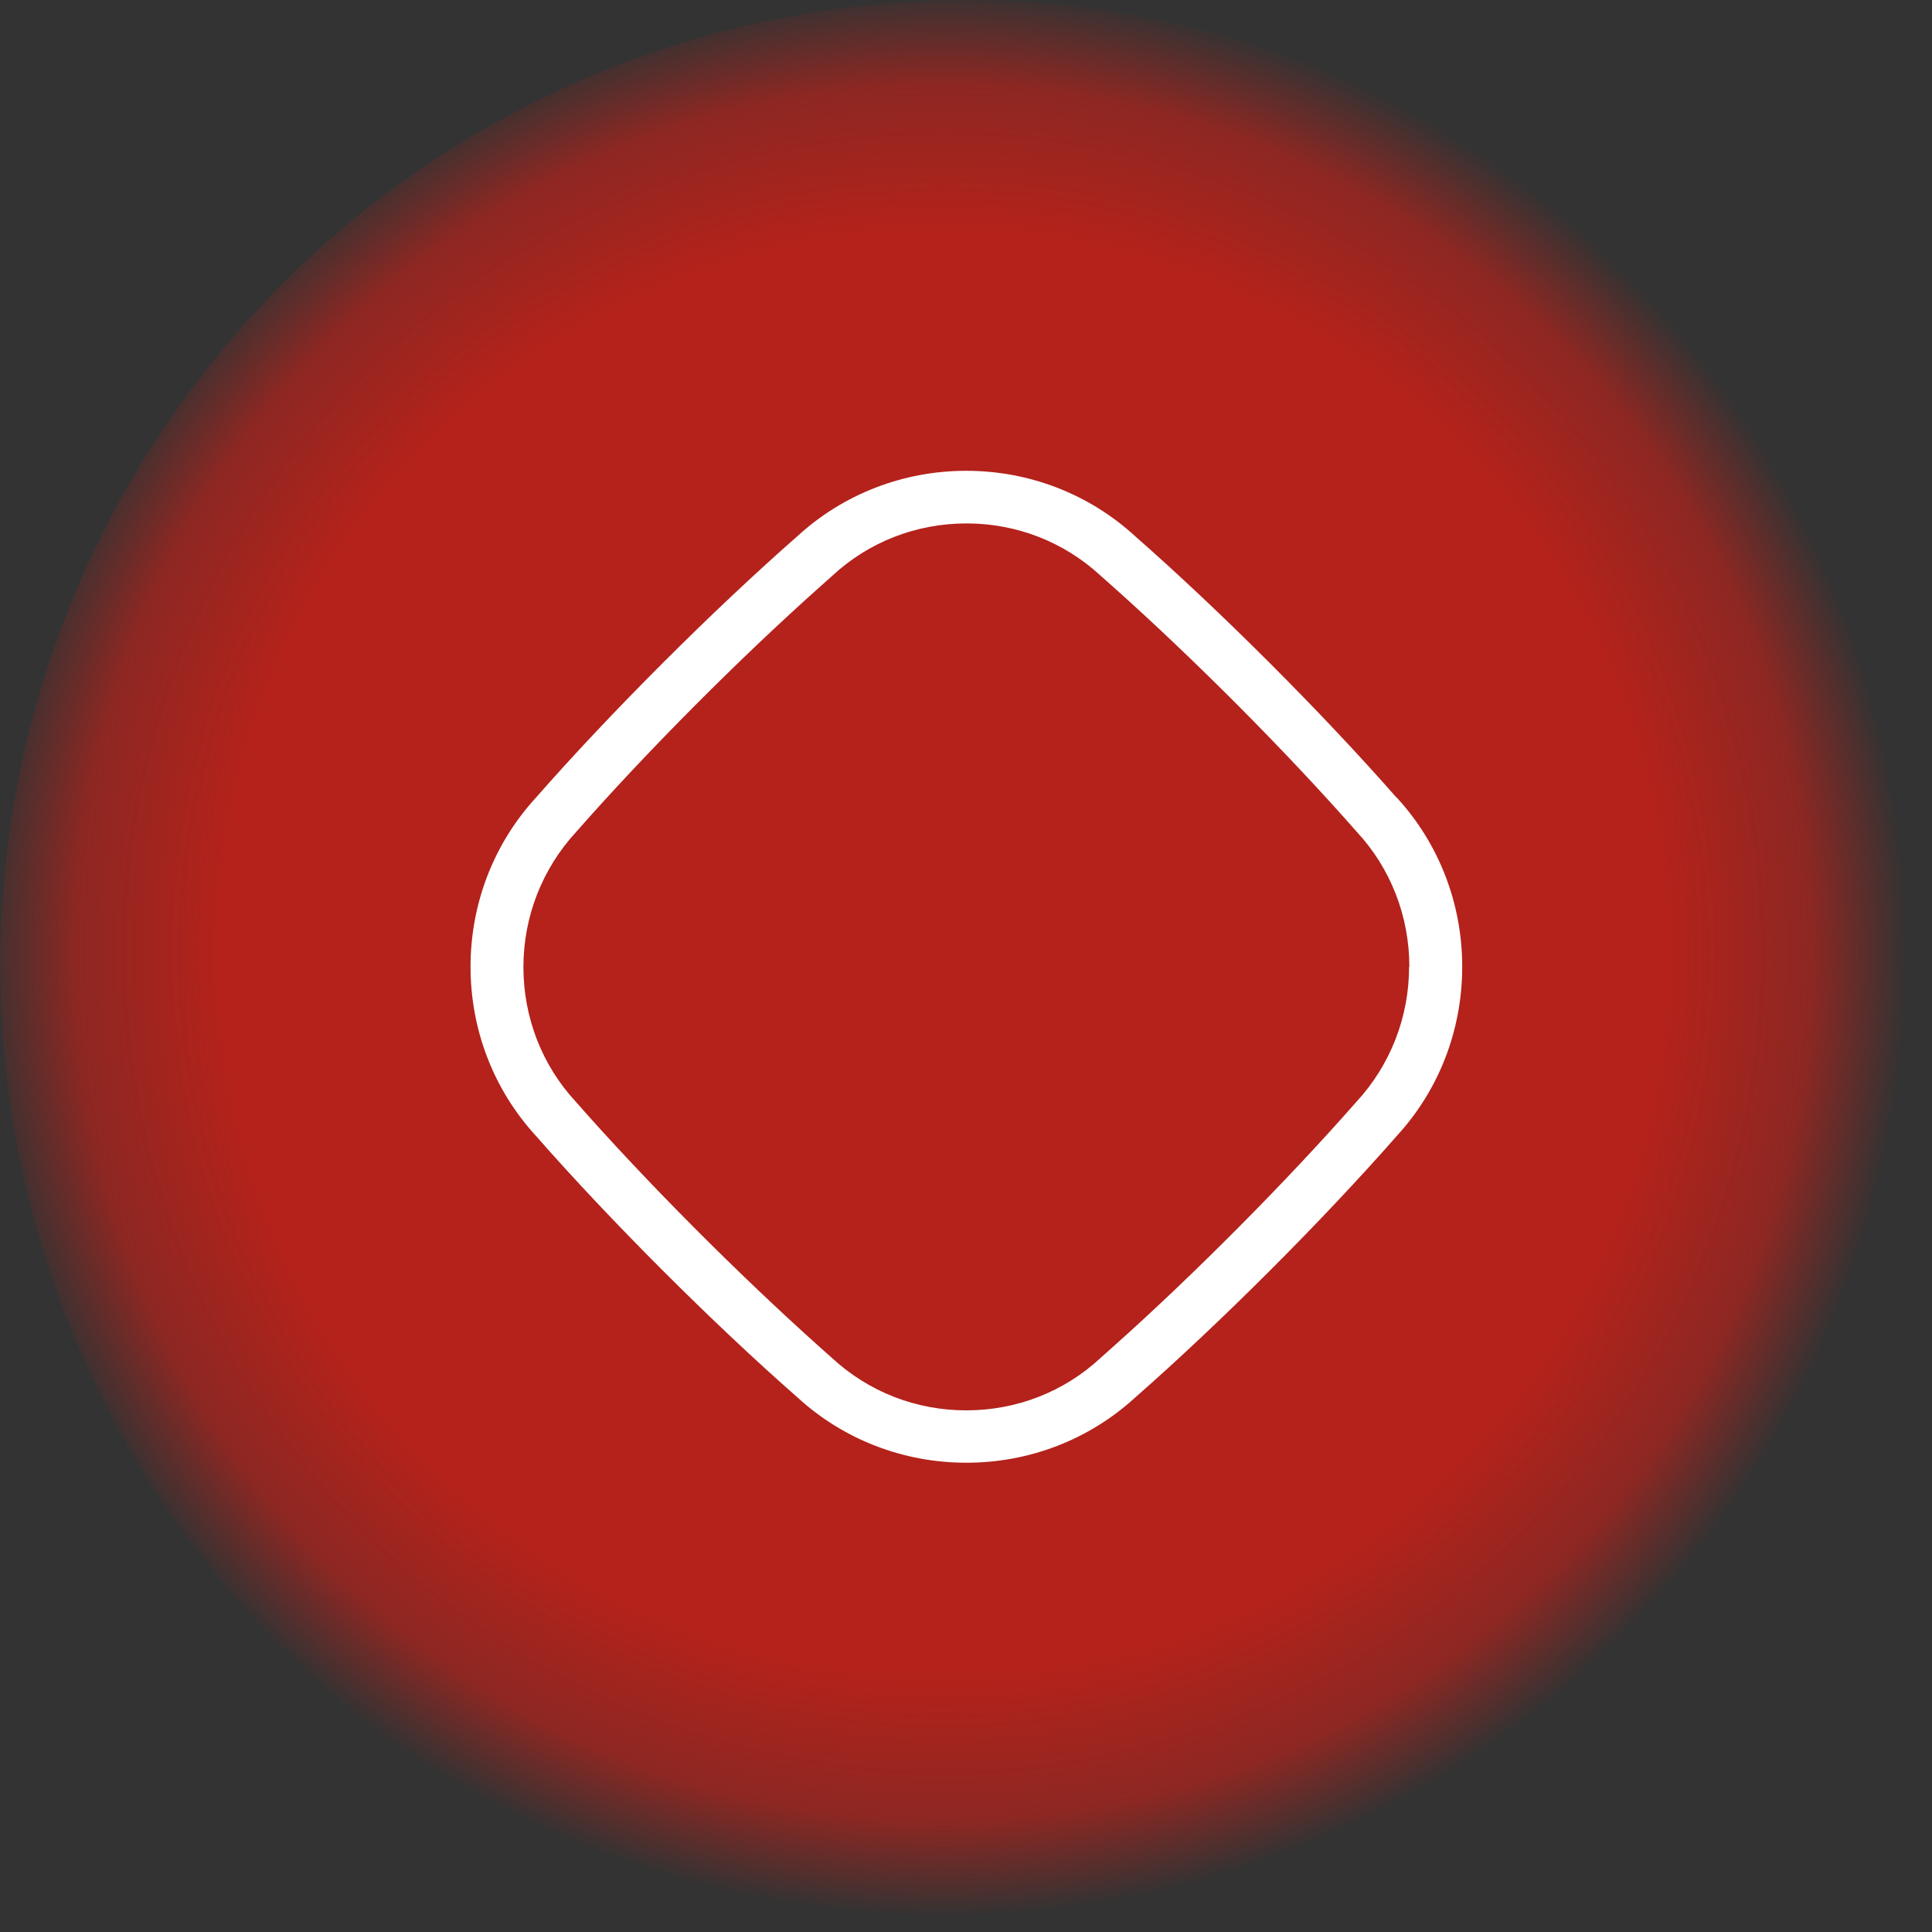
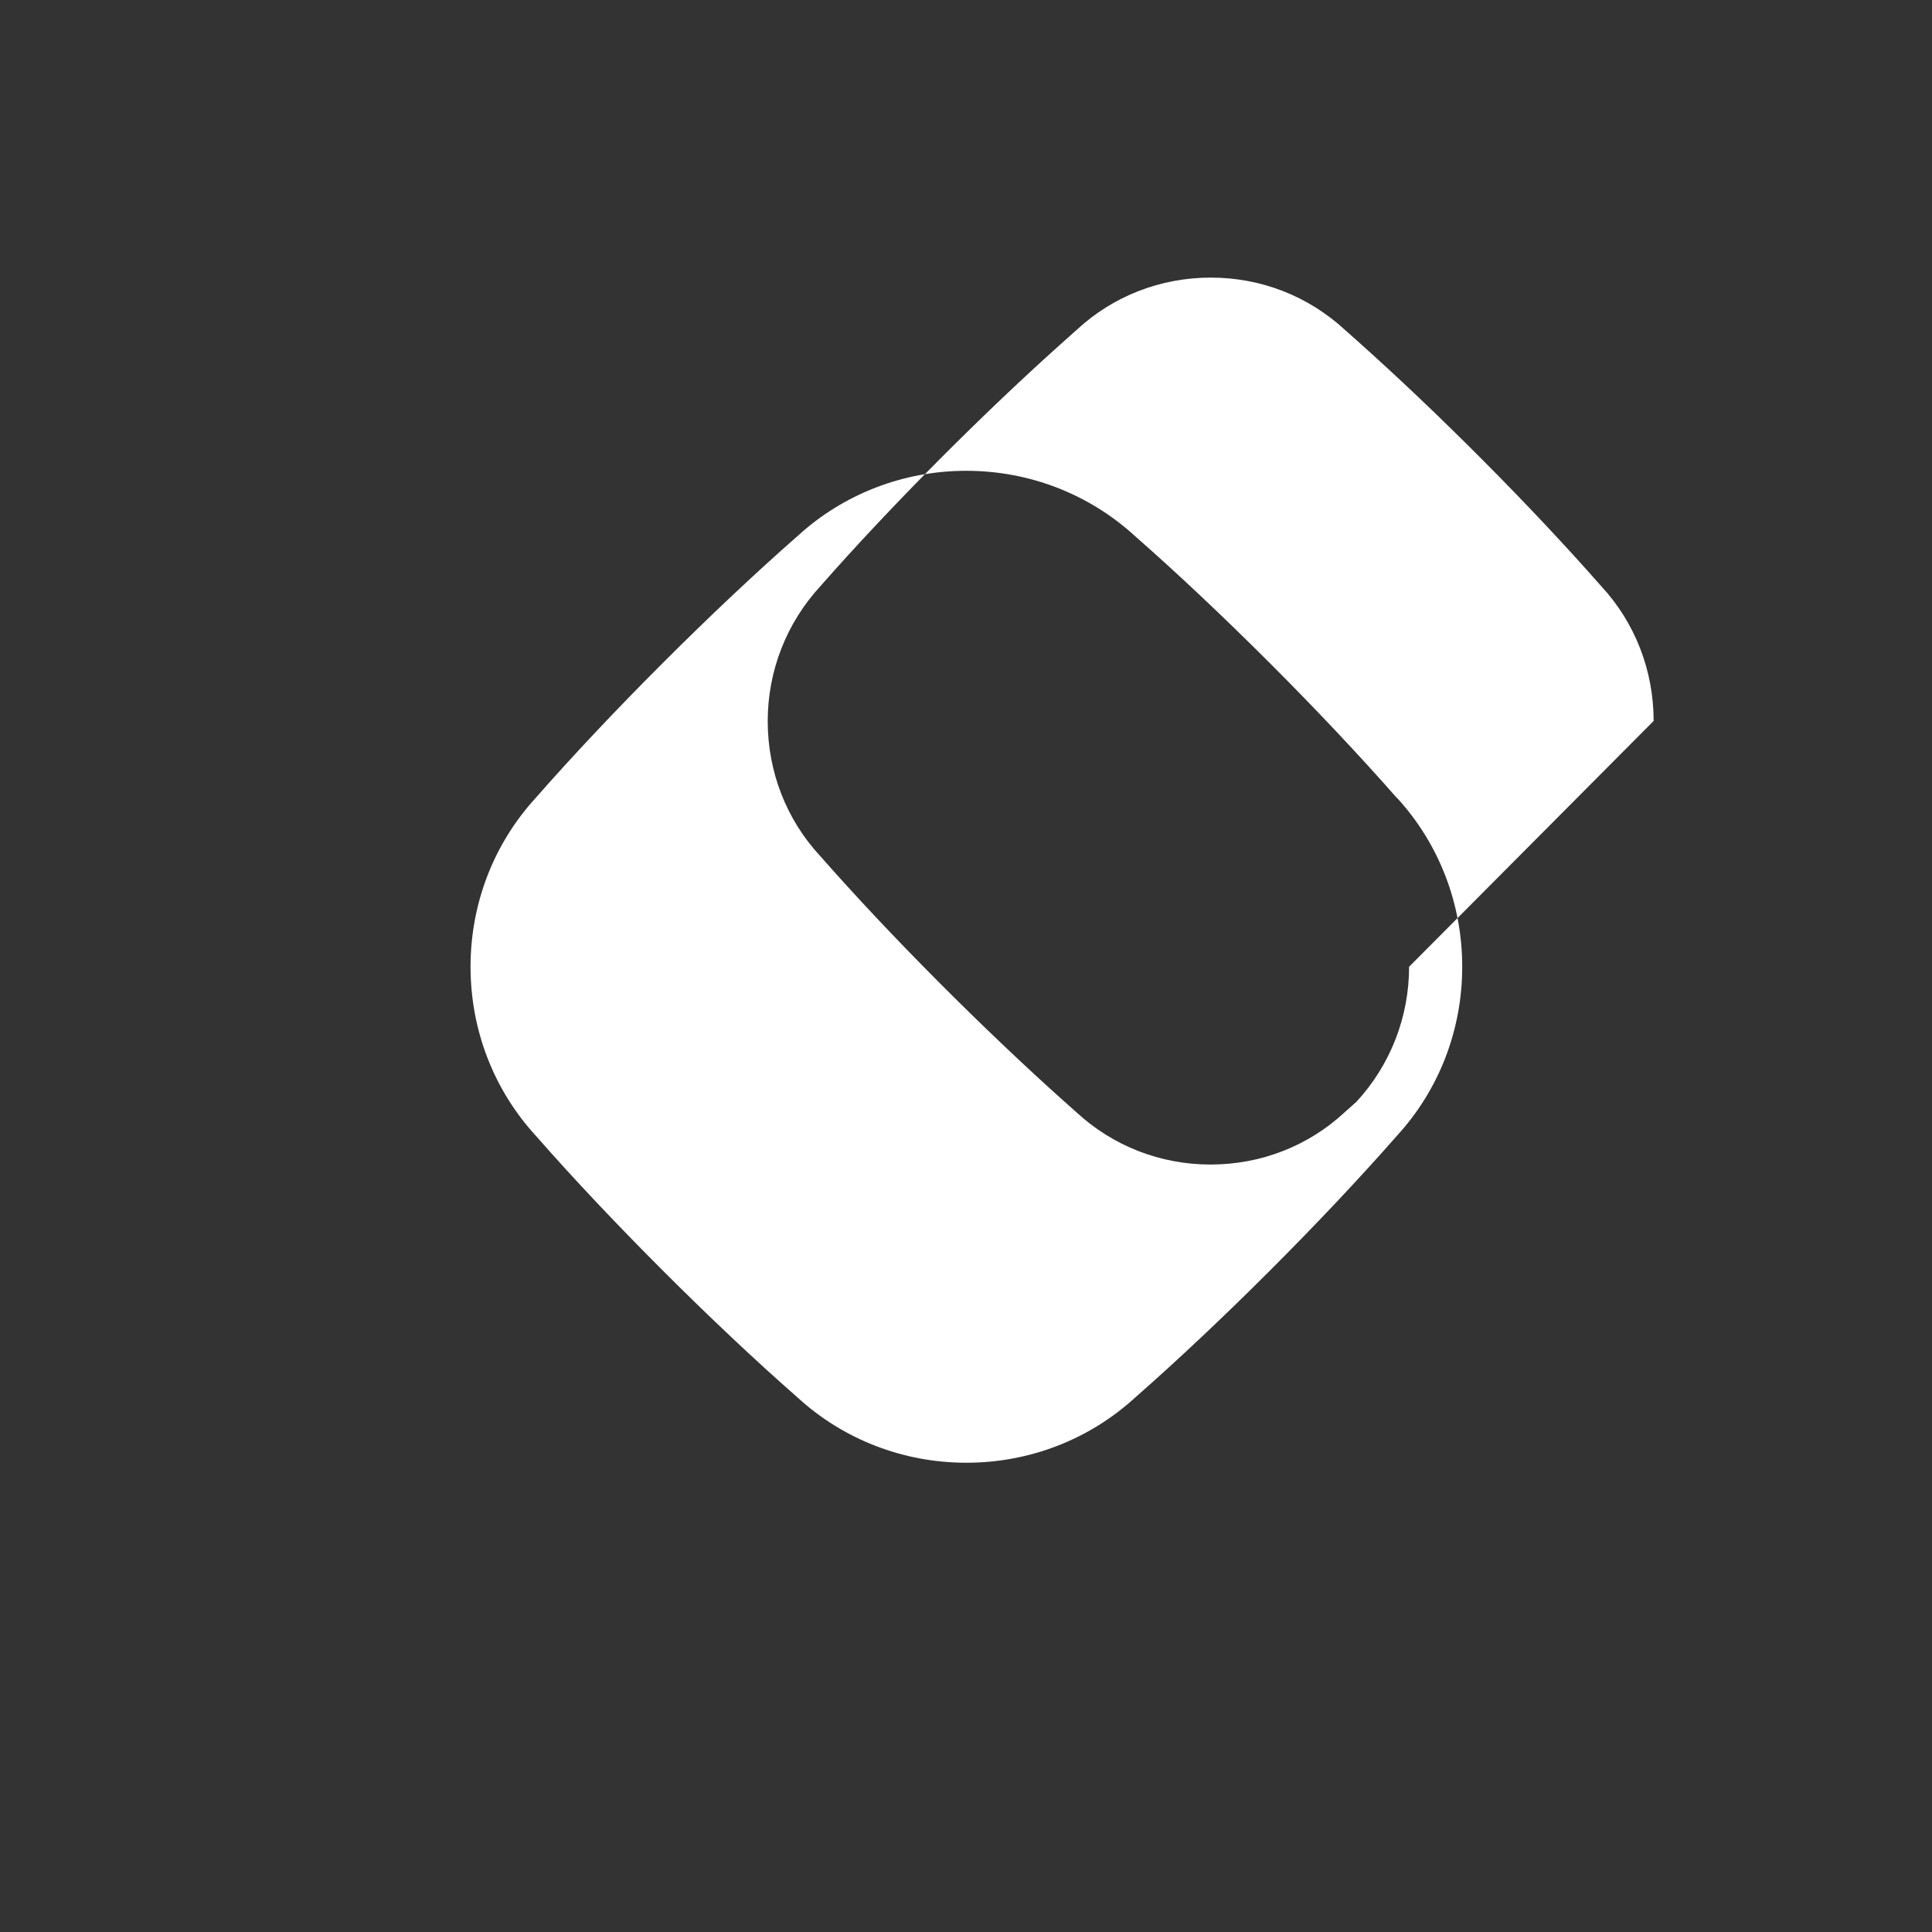
<svg xmlns="http://www.w3.org/2000/svg" id="Layer_2" viewBox="0 0 76 76">
  <rect x="0" y="0" width="76" height="76" fill="#333333" stroke="none" />
  <defs>
    <style>
      .cls-1 {
        fill: url(#radial-gradient);
      }

      .cls-2 {
        fill: #fff;
      }
    </style>
    <radialGradient id="radial-gradient" cx="706.79" cy="1039.92" fx="706.79" fy="1039.92" r="77.4" gradientTransform="translate(-499.83 -264.66) rotate(-26.43) scale(.49)" gradientUnits="userSpaceOnUse">
      <stop offset=".3" stop-color="#b4221b" />
      <stop offset=".75" stop-color="#b4221b" />
      <stop offset=".9" stop-color="#b4221b" stop-opacity=".7" />
      <stop offset="1" stop-color="#b4221b" stop-opacity="0" />
    </radialGradient>
  </defs>
  <g id="Layer_1-2" data-name="Layer_1">
    <g>
-       <circle class="cls-1" cx="38" cy="38" r="37.99" />
-       <path class="cls-2" d="M54.94,31.38c-2.92-3.33-6.96-7.37-10.29-10.29-1.81-1.66-4.17-2.57-6.64-2.57h0c-2.47,0-4.83.91-6.64,2.57-3.33,2.92-7.38,6.97-10.29,10.29-1.66,1.81-2.57,4.17-2.57,6.65,0,2.48.91,4.84,2.57,6.65,2.92,3.33,6.96,7.37,10.29,10.29,1.81,1.66,4.17,2.57,6.64,2.57h.01c2.47,0,4.83-.91,6.64-2.57,3.33-2.92,7.37-6.96,10.29-10.29,1.66-1.81,2.57-4.17,2.57-6.65,0-2.48-.91-4.84-2.57-6.65ZM55.43,38.03c0,1.98-.74,3.87-2.07,5.31h0c-2.73,3.11-6.41,6.82-9.61,9.67l-.46.41c-1.43,1.33-3.3,2.06-5.28,2.06s-3.84-.73-5.28-2.06l-.45-.4c-3.2-2.86-6.89-6.56-9.62-9.67-1.34-1.44-2.07-3.33-2.07-5.31,0-1.98.74-3.87,2.08-5.32,2.73-3.11,6.41-6.81,9.61-9.66l.46-.41c1.43-1.33,3.3-2.06,5.28-2.06s3.84.73,5.28,2.06l.45.4c3.2,2.85,6.89,6.56,9.62,9.67,1.34,1.44,2.07,3.33,2.07,5.31Z" />
+       <path class="cls-2" d="M54.94,31.38c-2.92-3.33-6.96-7.37-10.29-10.29-1.81-1.66-4.17-2.57-6.64-2.57h0c-2.47,0-4.83.91-6.64,2.57-3.33,2.92-7.38,6.97-10.29,10.29-1.66,1.81-2.57,4.17-2.57,6.65,0,2.48.91,4.84,2.57,6.65,2.92,3.33,6.96,7.37,10.29,10.29,1.81,1.66,4.17,2.57,6.64,2.57h.01c2.47,0,4.83-.91,6.64-2.57,3.33-2.92,7.37-6.96,10.29-10.29,1.66-1.81,2.57-4.17,2.57-6.65,0-2.48-.91-4.84-2.57-6.65ZM55.43,38.03c0,1.98-.74,3.87-2.07,5.31h0l-.46.41c-1.43,1.33-3.3,2.06-5.28,2.06s-3.84-.73-5.28-2.06l-.45-.4c-3.2-2.86-6.89-6.56-9.62-9.67-1.34-1.44-2.07-3.33-2.07-5.31,0-1.98.74-3.87,2.08-5.32,2.73-3.11,6.41-6.81,9.61-9.66l.46-.41c1.43-1.33,3.3-2.06,5.28-2.06s3.84.73,5.28,2.06l.45.4c3.2,2.85,6.89,6.56,9.62,9.67,1.34,1.44,2.07,3.33,2.07,5.31Z" />
    </g>
  </g>
</svg>